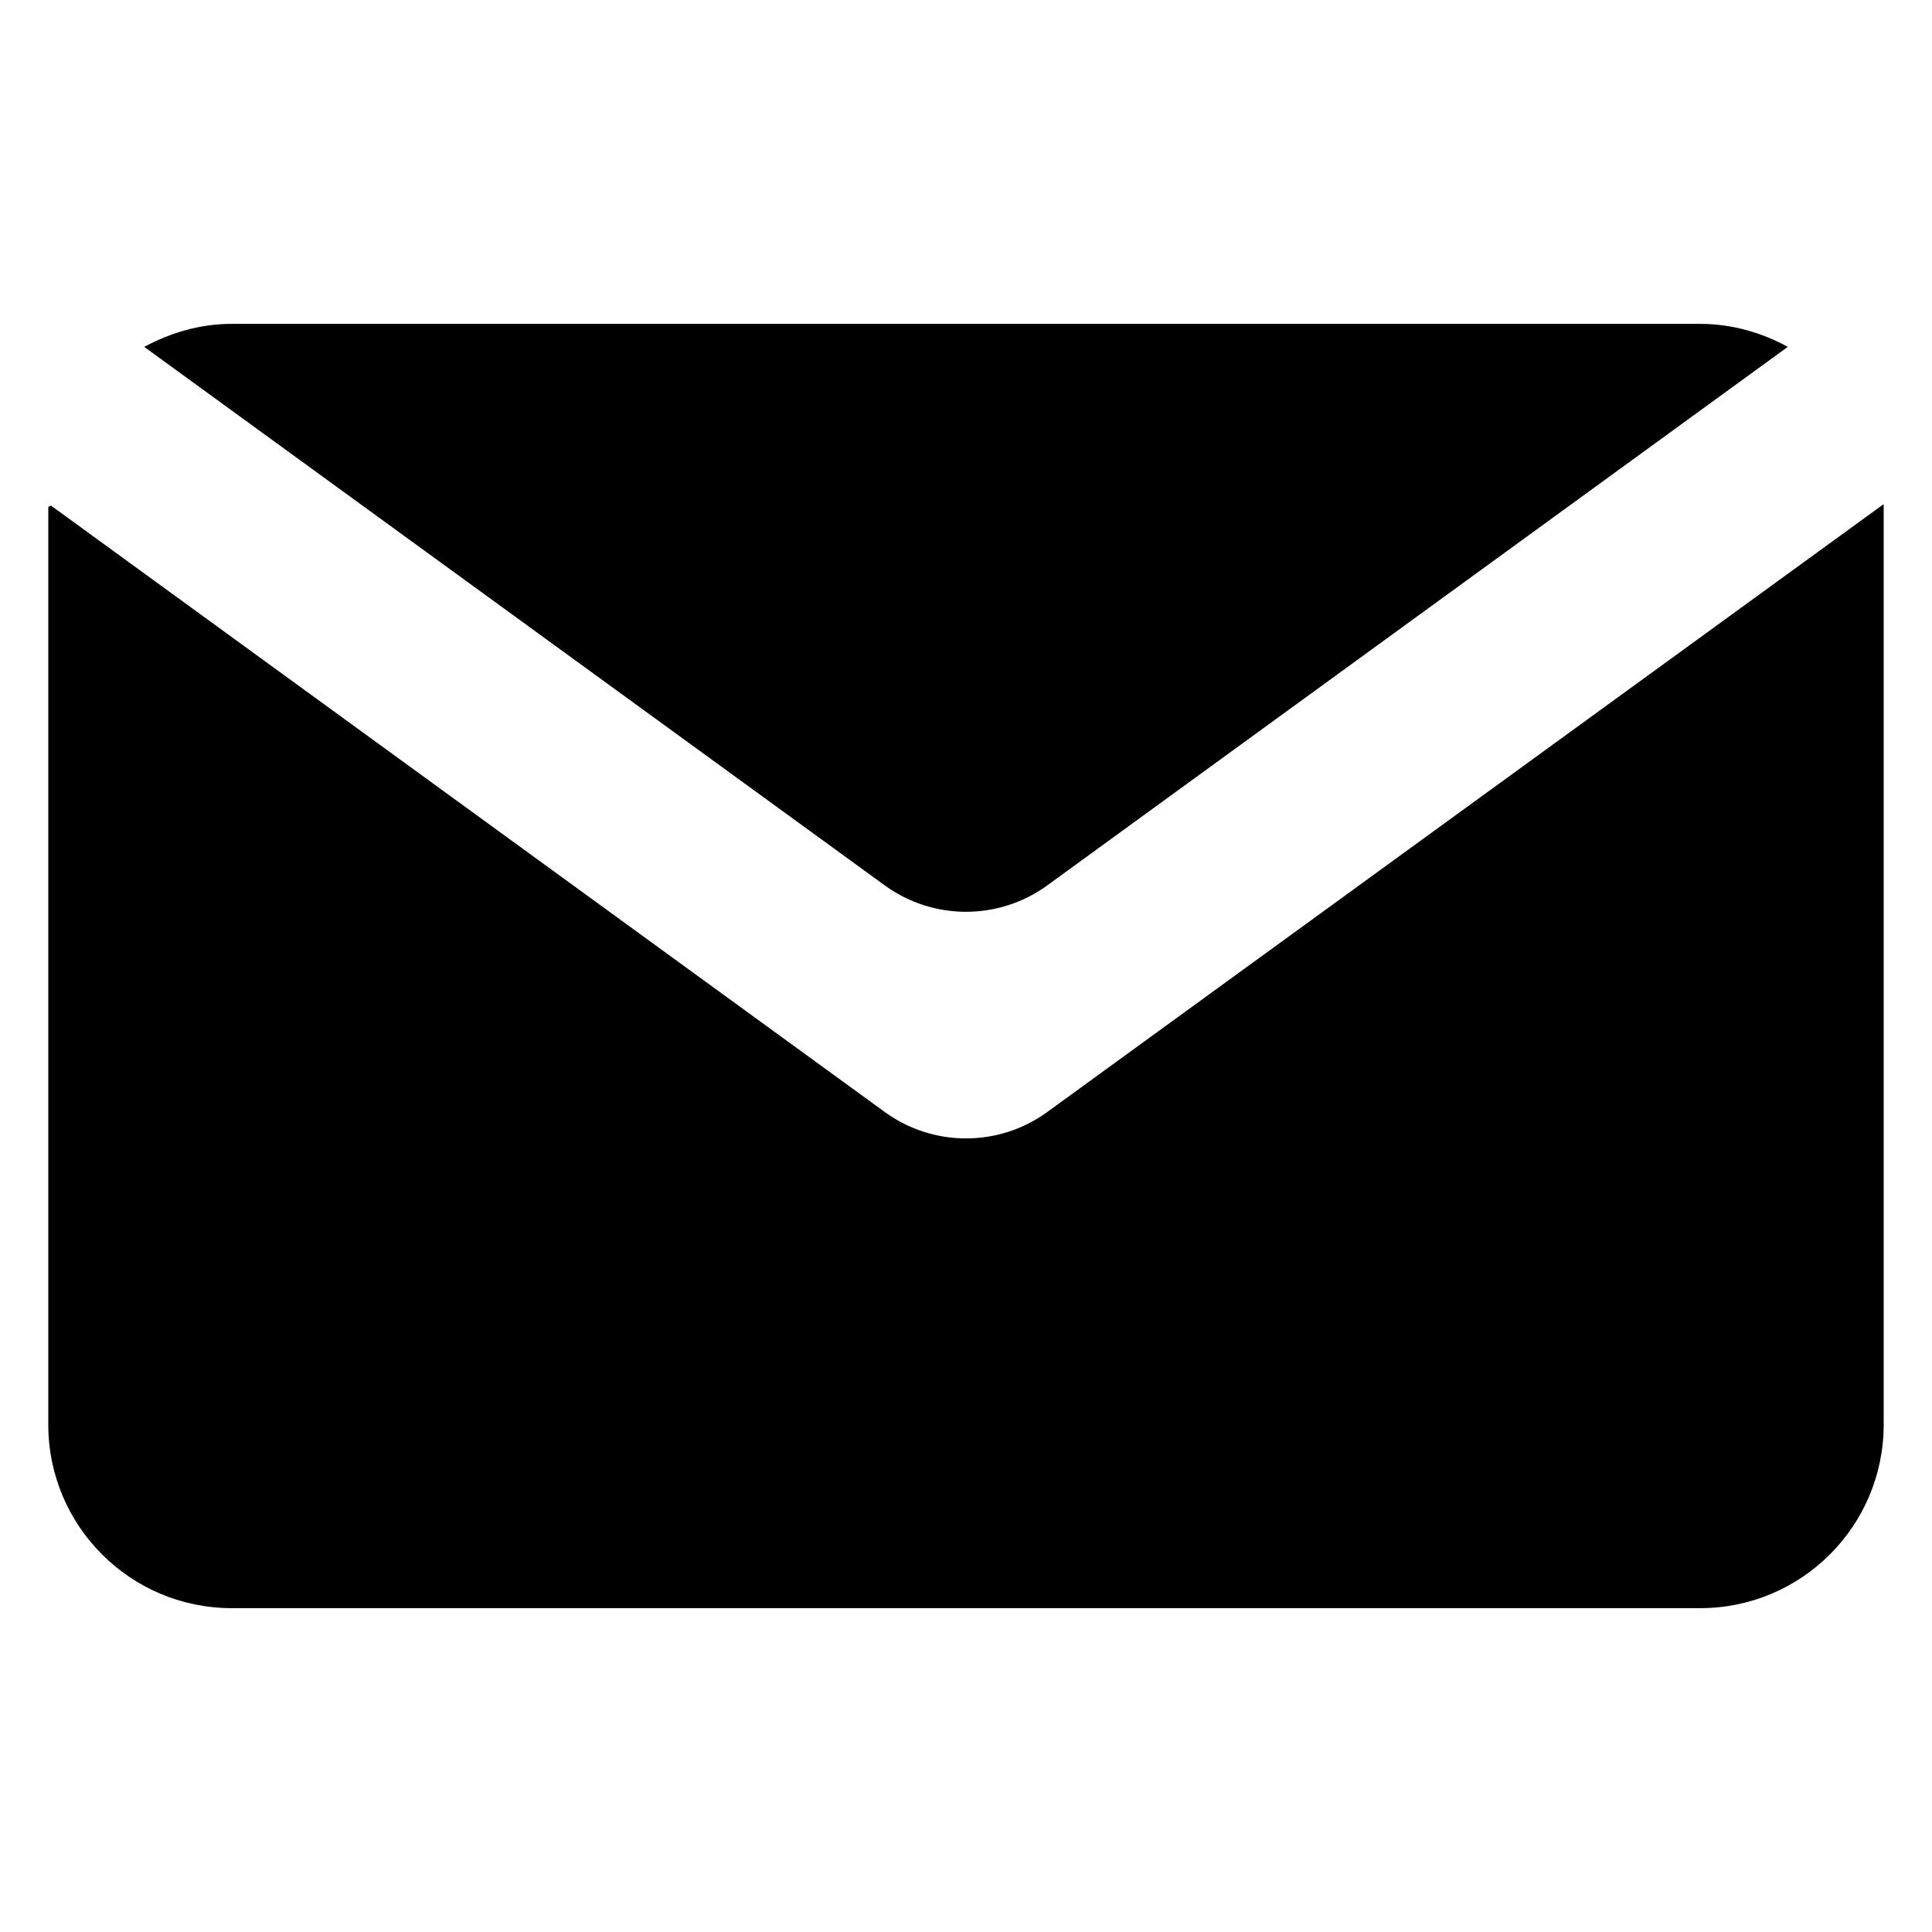
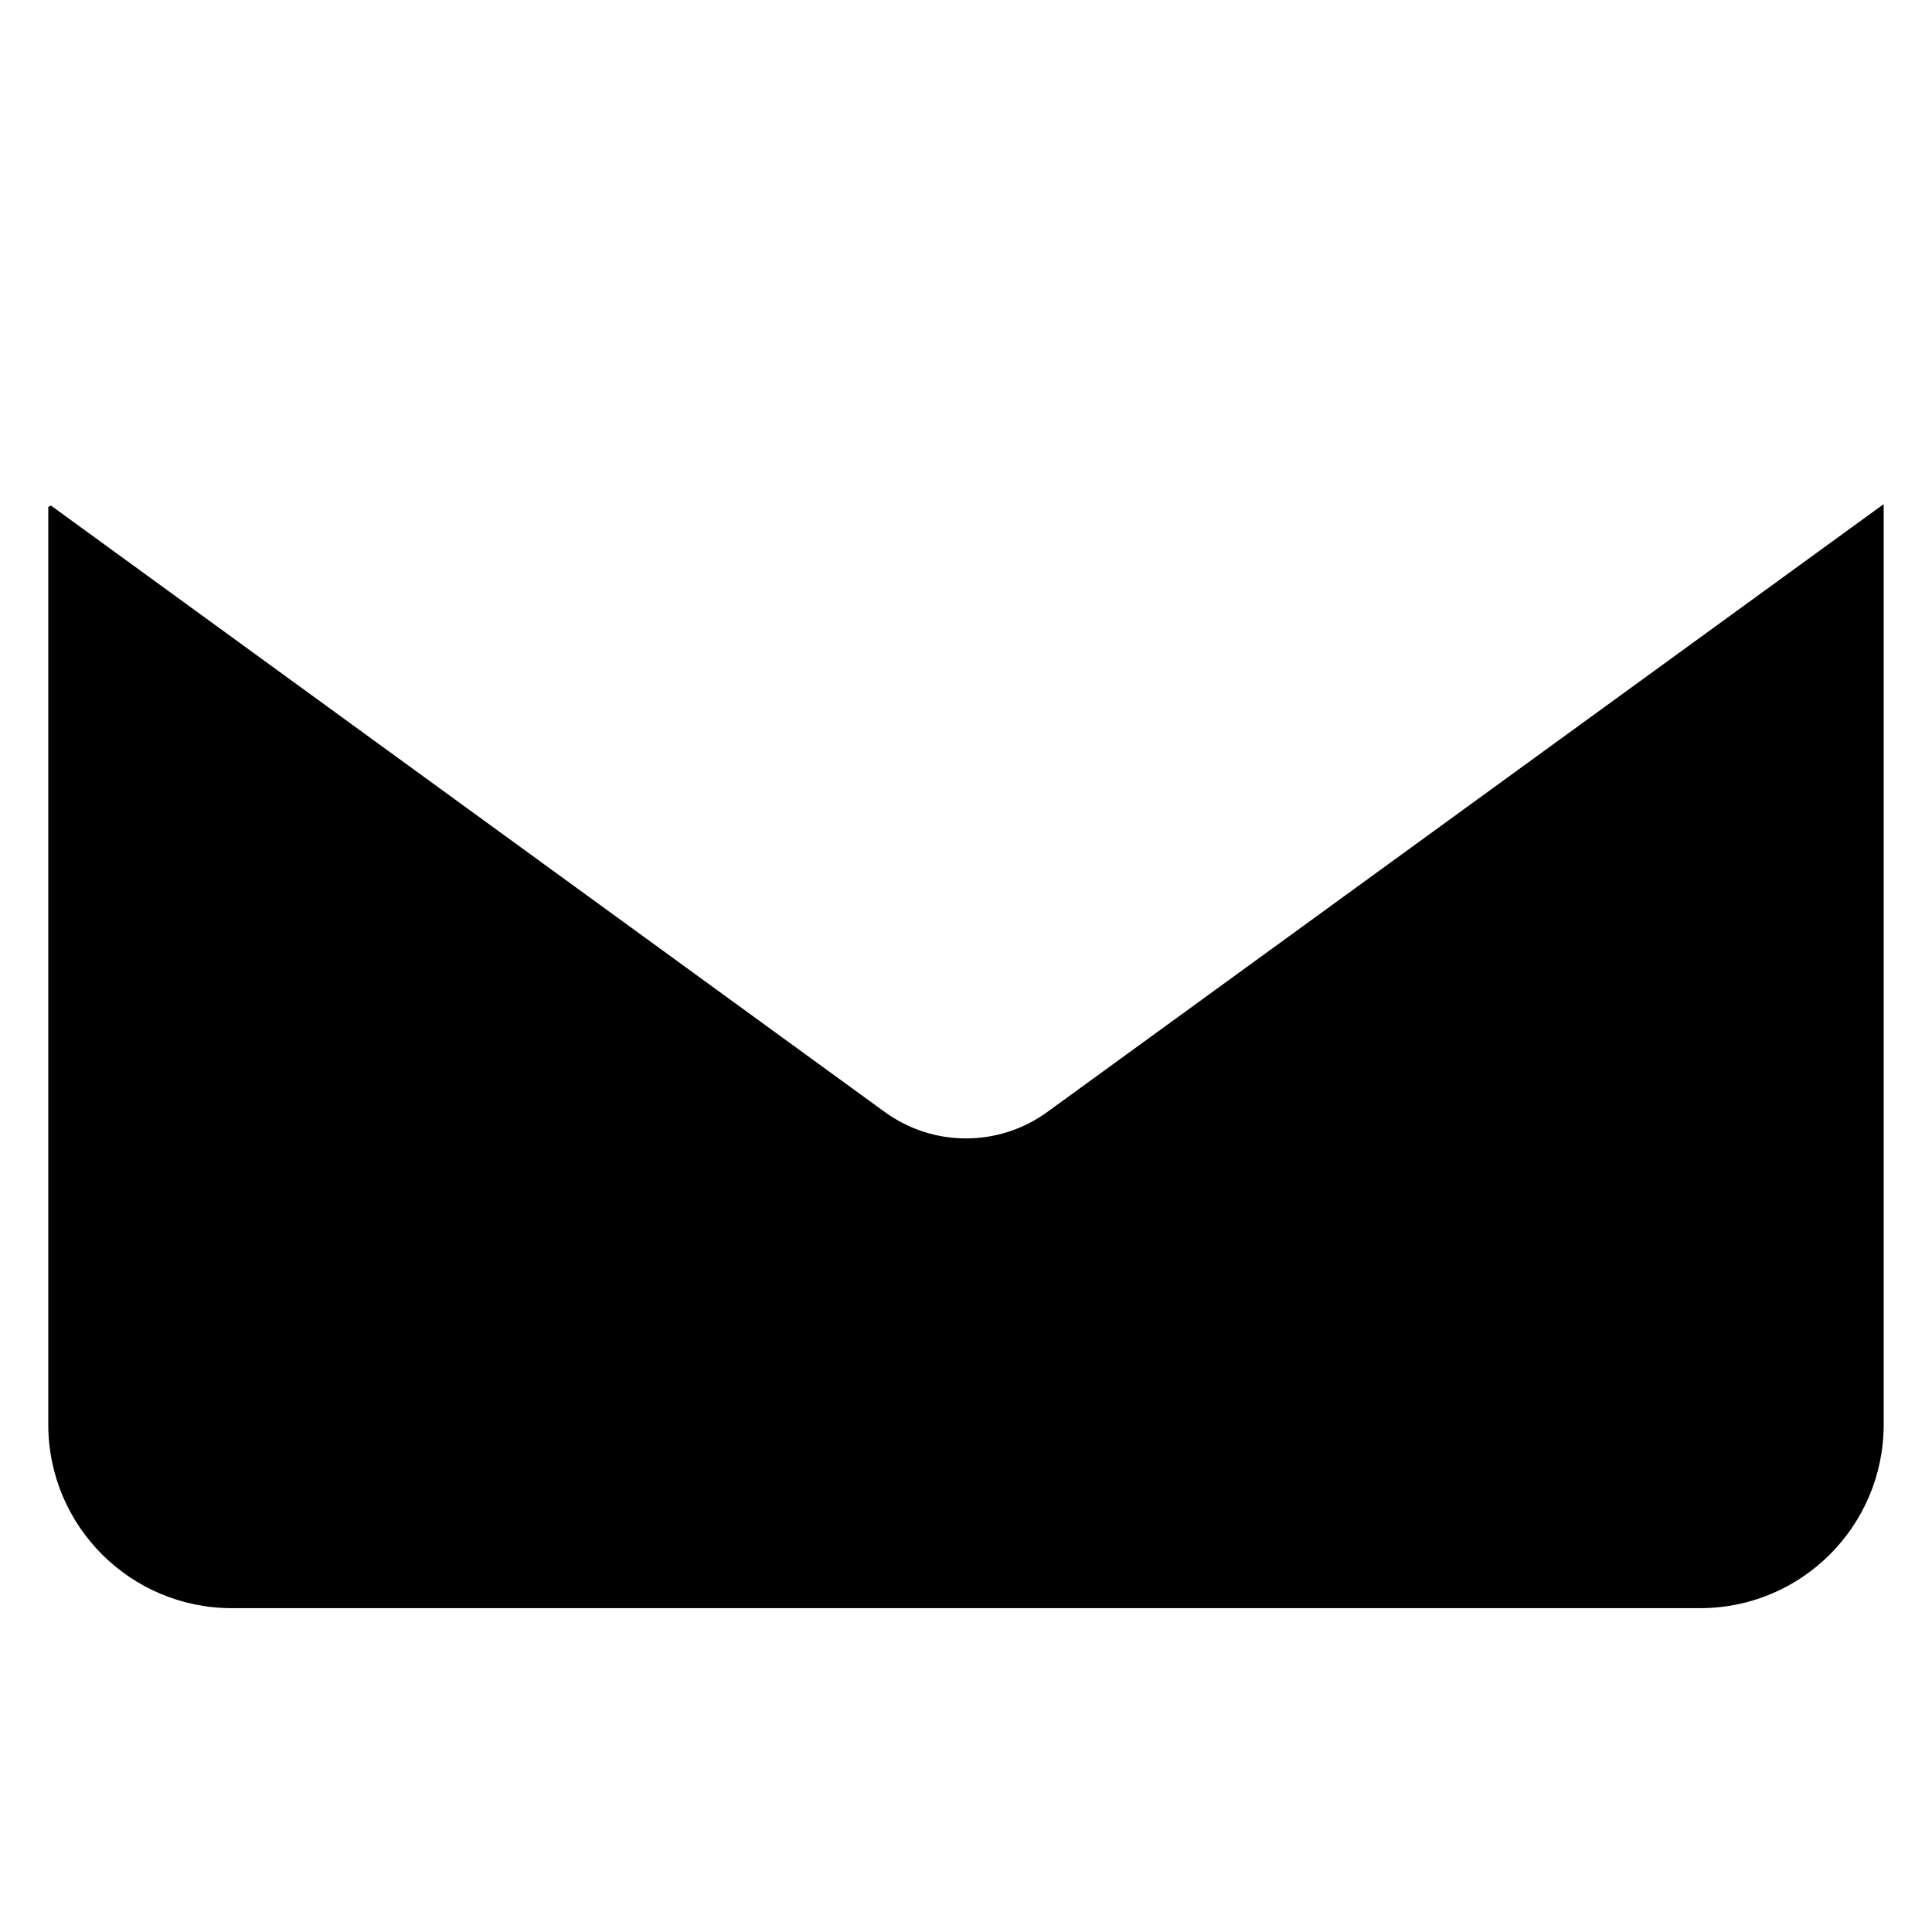
<svg xmlns="http://www.w3.org/2000/svg" id="Layer_1" enable-background="new 0 0 100 100" viewBox="0 0 100 100">
  <path d="m45.795 57.557-43.158-31.389c-.084.043-.054.028-.138.07v47.5c0 5.247 4.253 9.5 9.5 9.5h76c5.247 0 9.5-4.253 9.5-9.5v-47.614c-.015-.008-.01-.005-.025-.013l-43.269 31.447c-2.507 1.822-5.903 1.822-8.41-.001z" />
-   <path d="m54.206 45.827 38.329-27.873c-1.343-.735-2.888-1.191-4.535-1.191h-76c-1.647 0-3.167.456-4.535 1.191l38.329 27.873c2.507 1.823 5.904 1.823 8.412 0z" />
</svg>